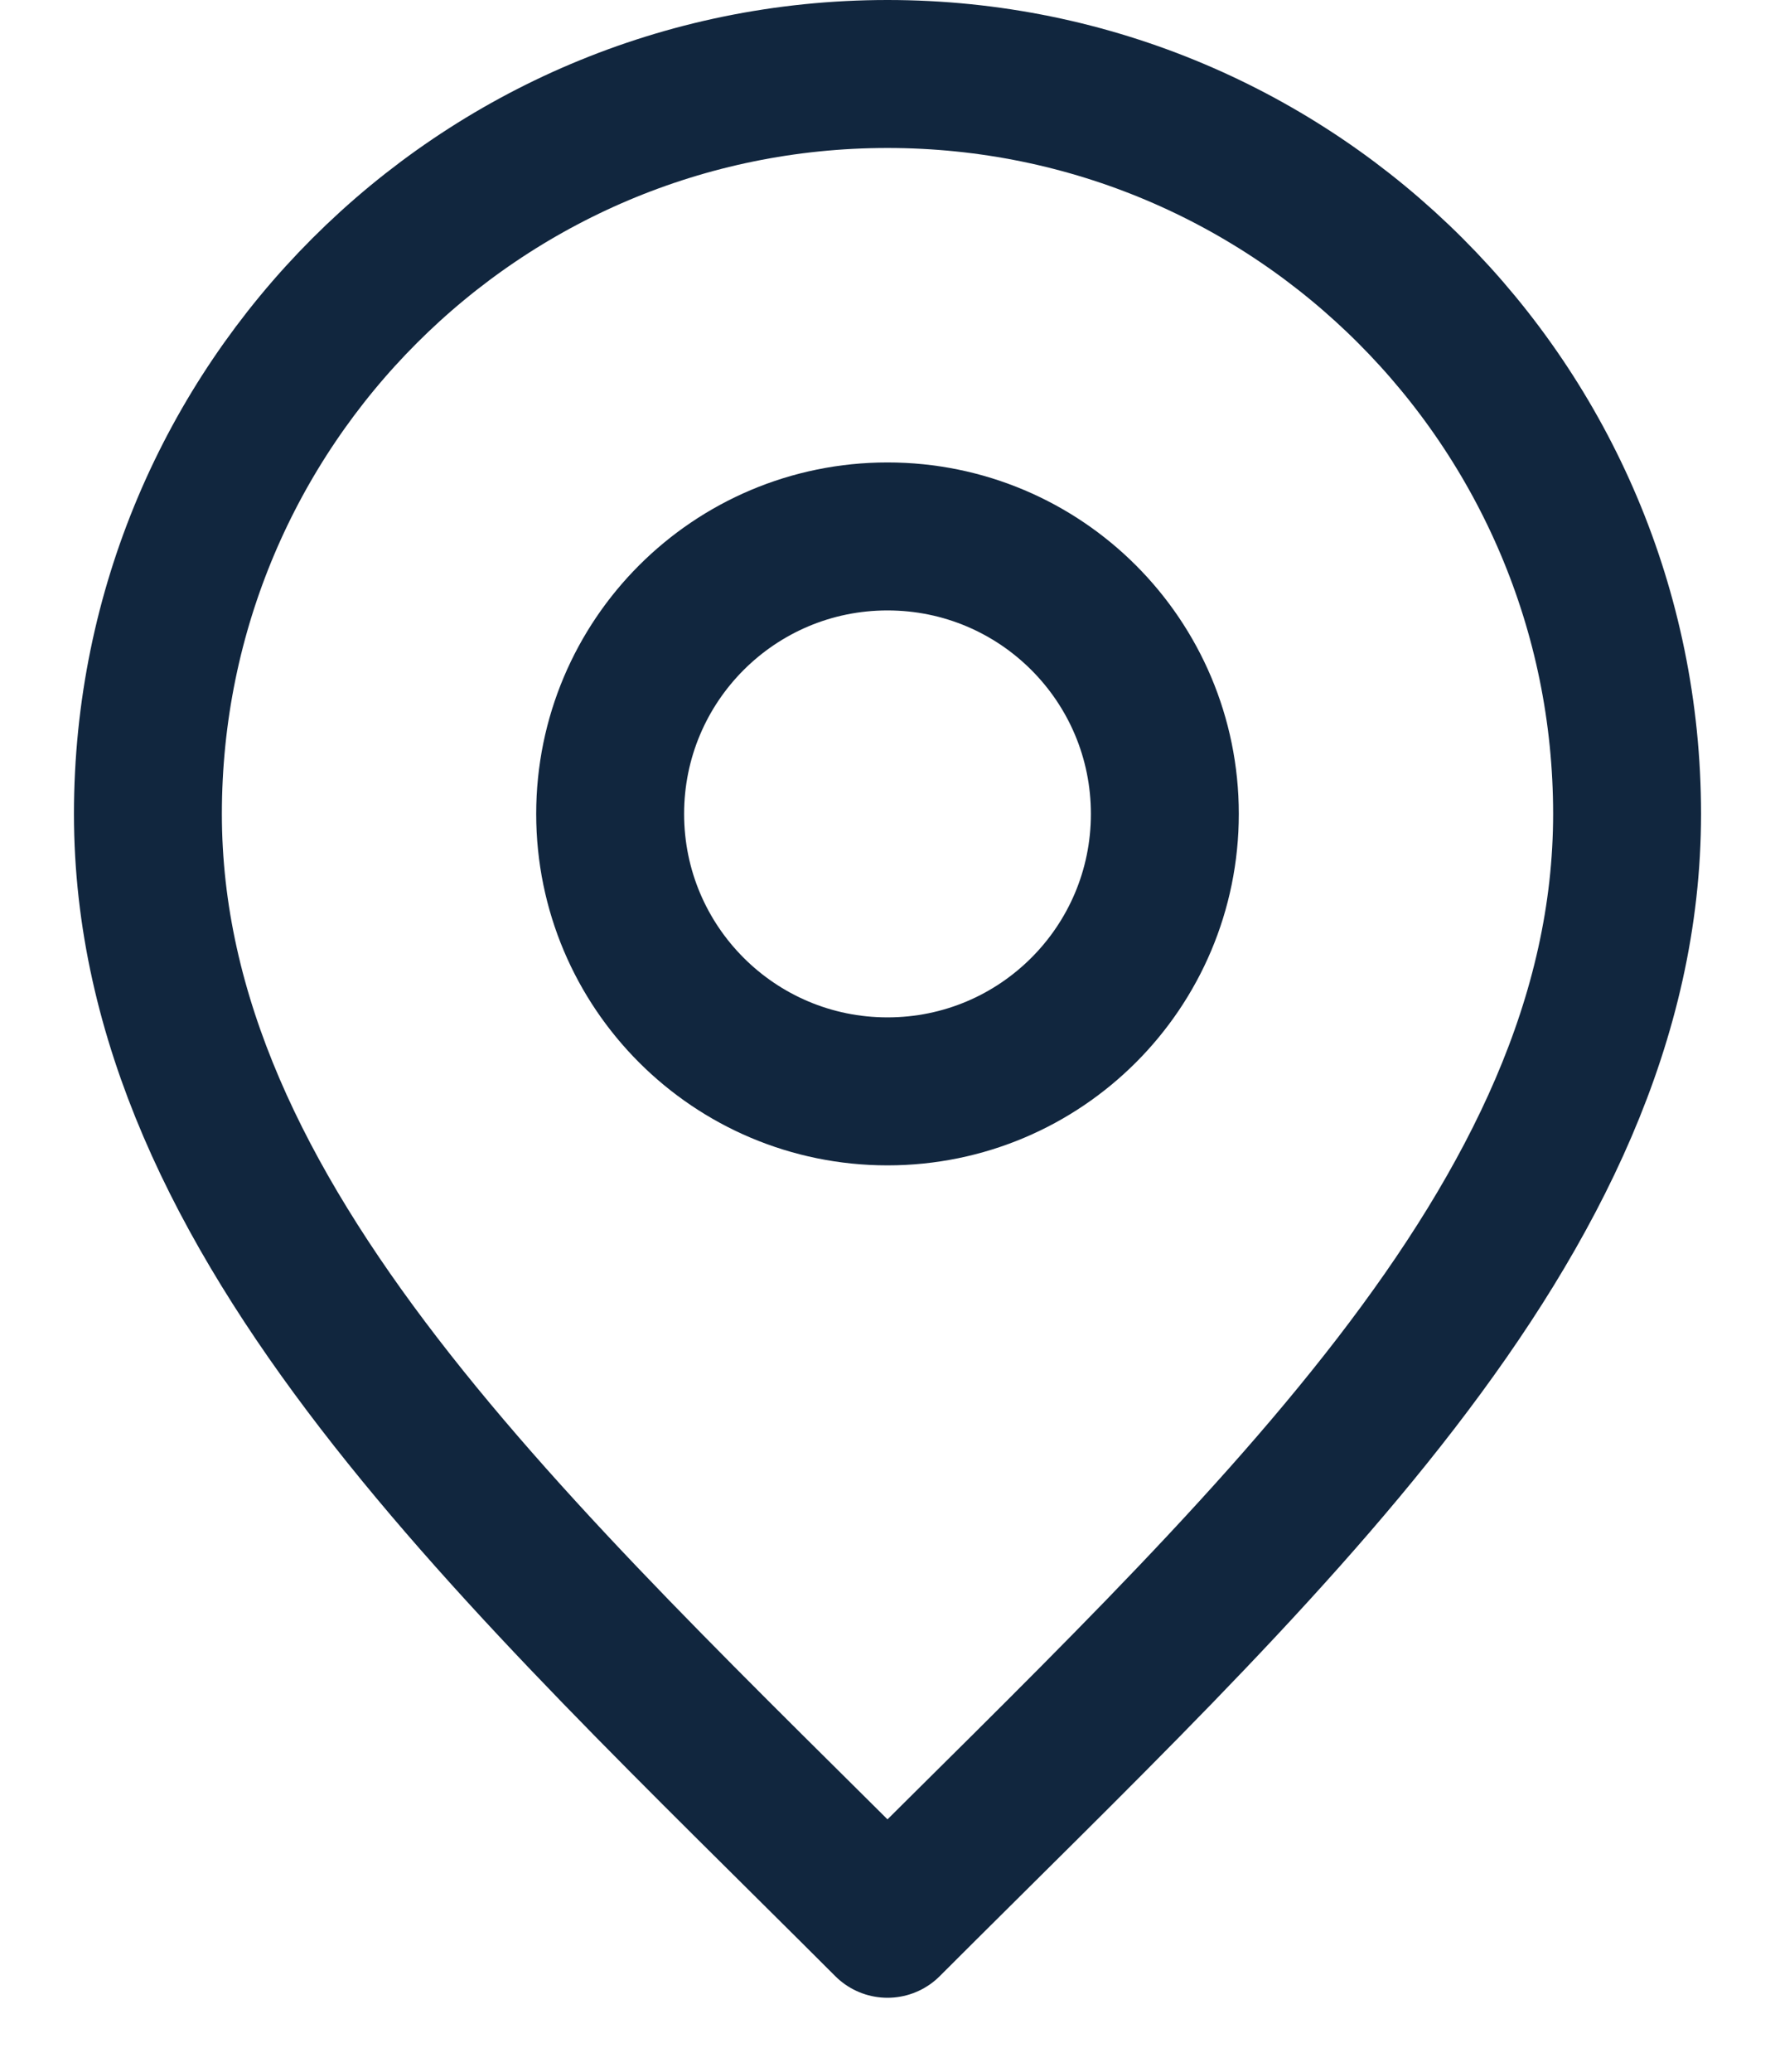
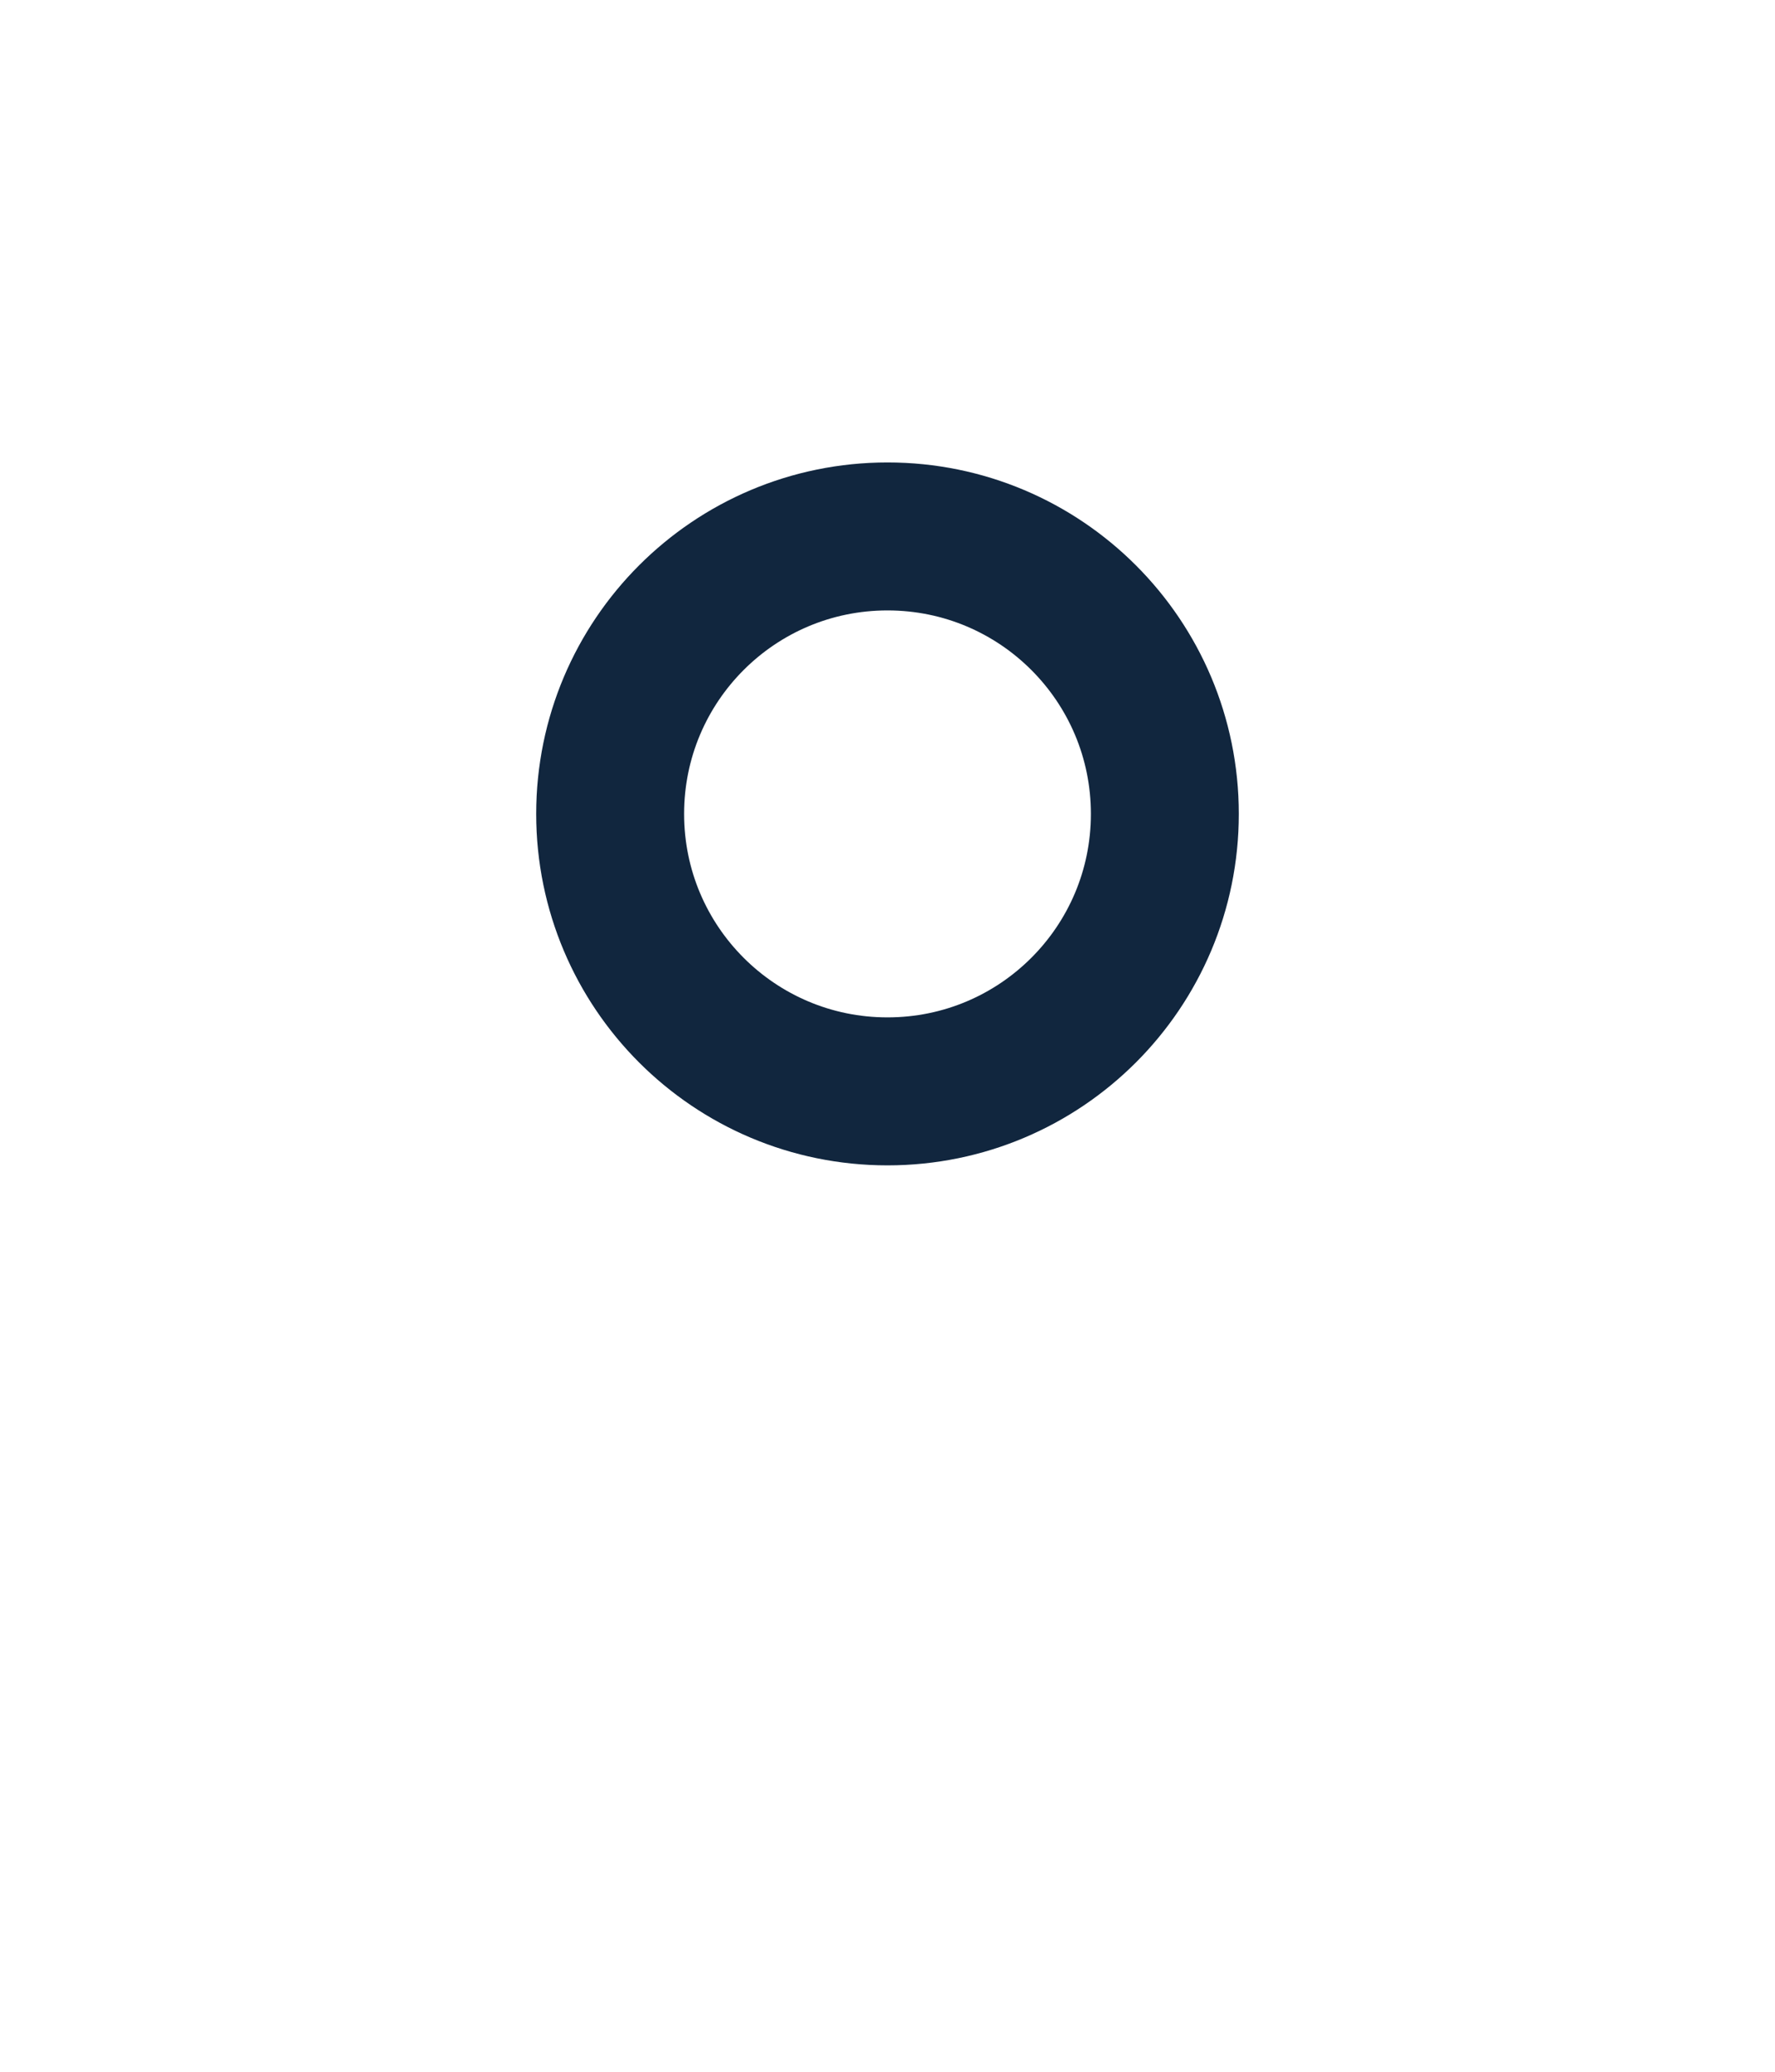
<svg xmlns="http://www.w3.org/2000/svg" width="12" height="14" viewBox="0 0 12 14" fill="none">
  <path d="M6 7.375C7.036 7.375 7.875 6.536 7.875 5.5C7.875 4.464 7.036 3.625 6 3.625C4.964 3.625 4.125 4.464 4.125 5.5C4.125 6.536 4.964 7.375 6 7.375Z" stroke="#11263E" stroke-linecap="round" stroke-linejoin="round" />
-   <path d="M6 13C8.5 10.5 11 8.261 11 5.5C11 2.739 8.761 0.5 6 0.5C3.239 0.5 1 2.739 1 5.5C1 8.261 3.5 10.5 6 13Z" stroke="#11263E" stroke-linecap="round" stroke-linejoin="round" />
</svg>